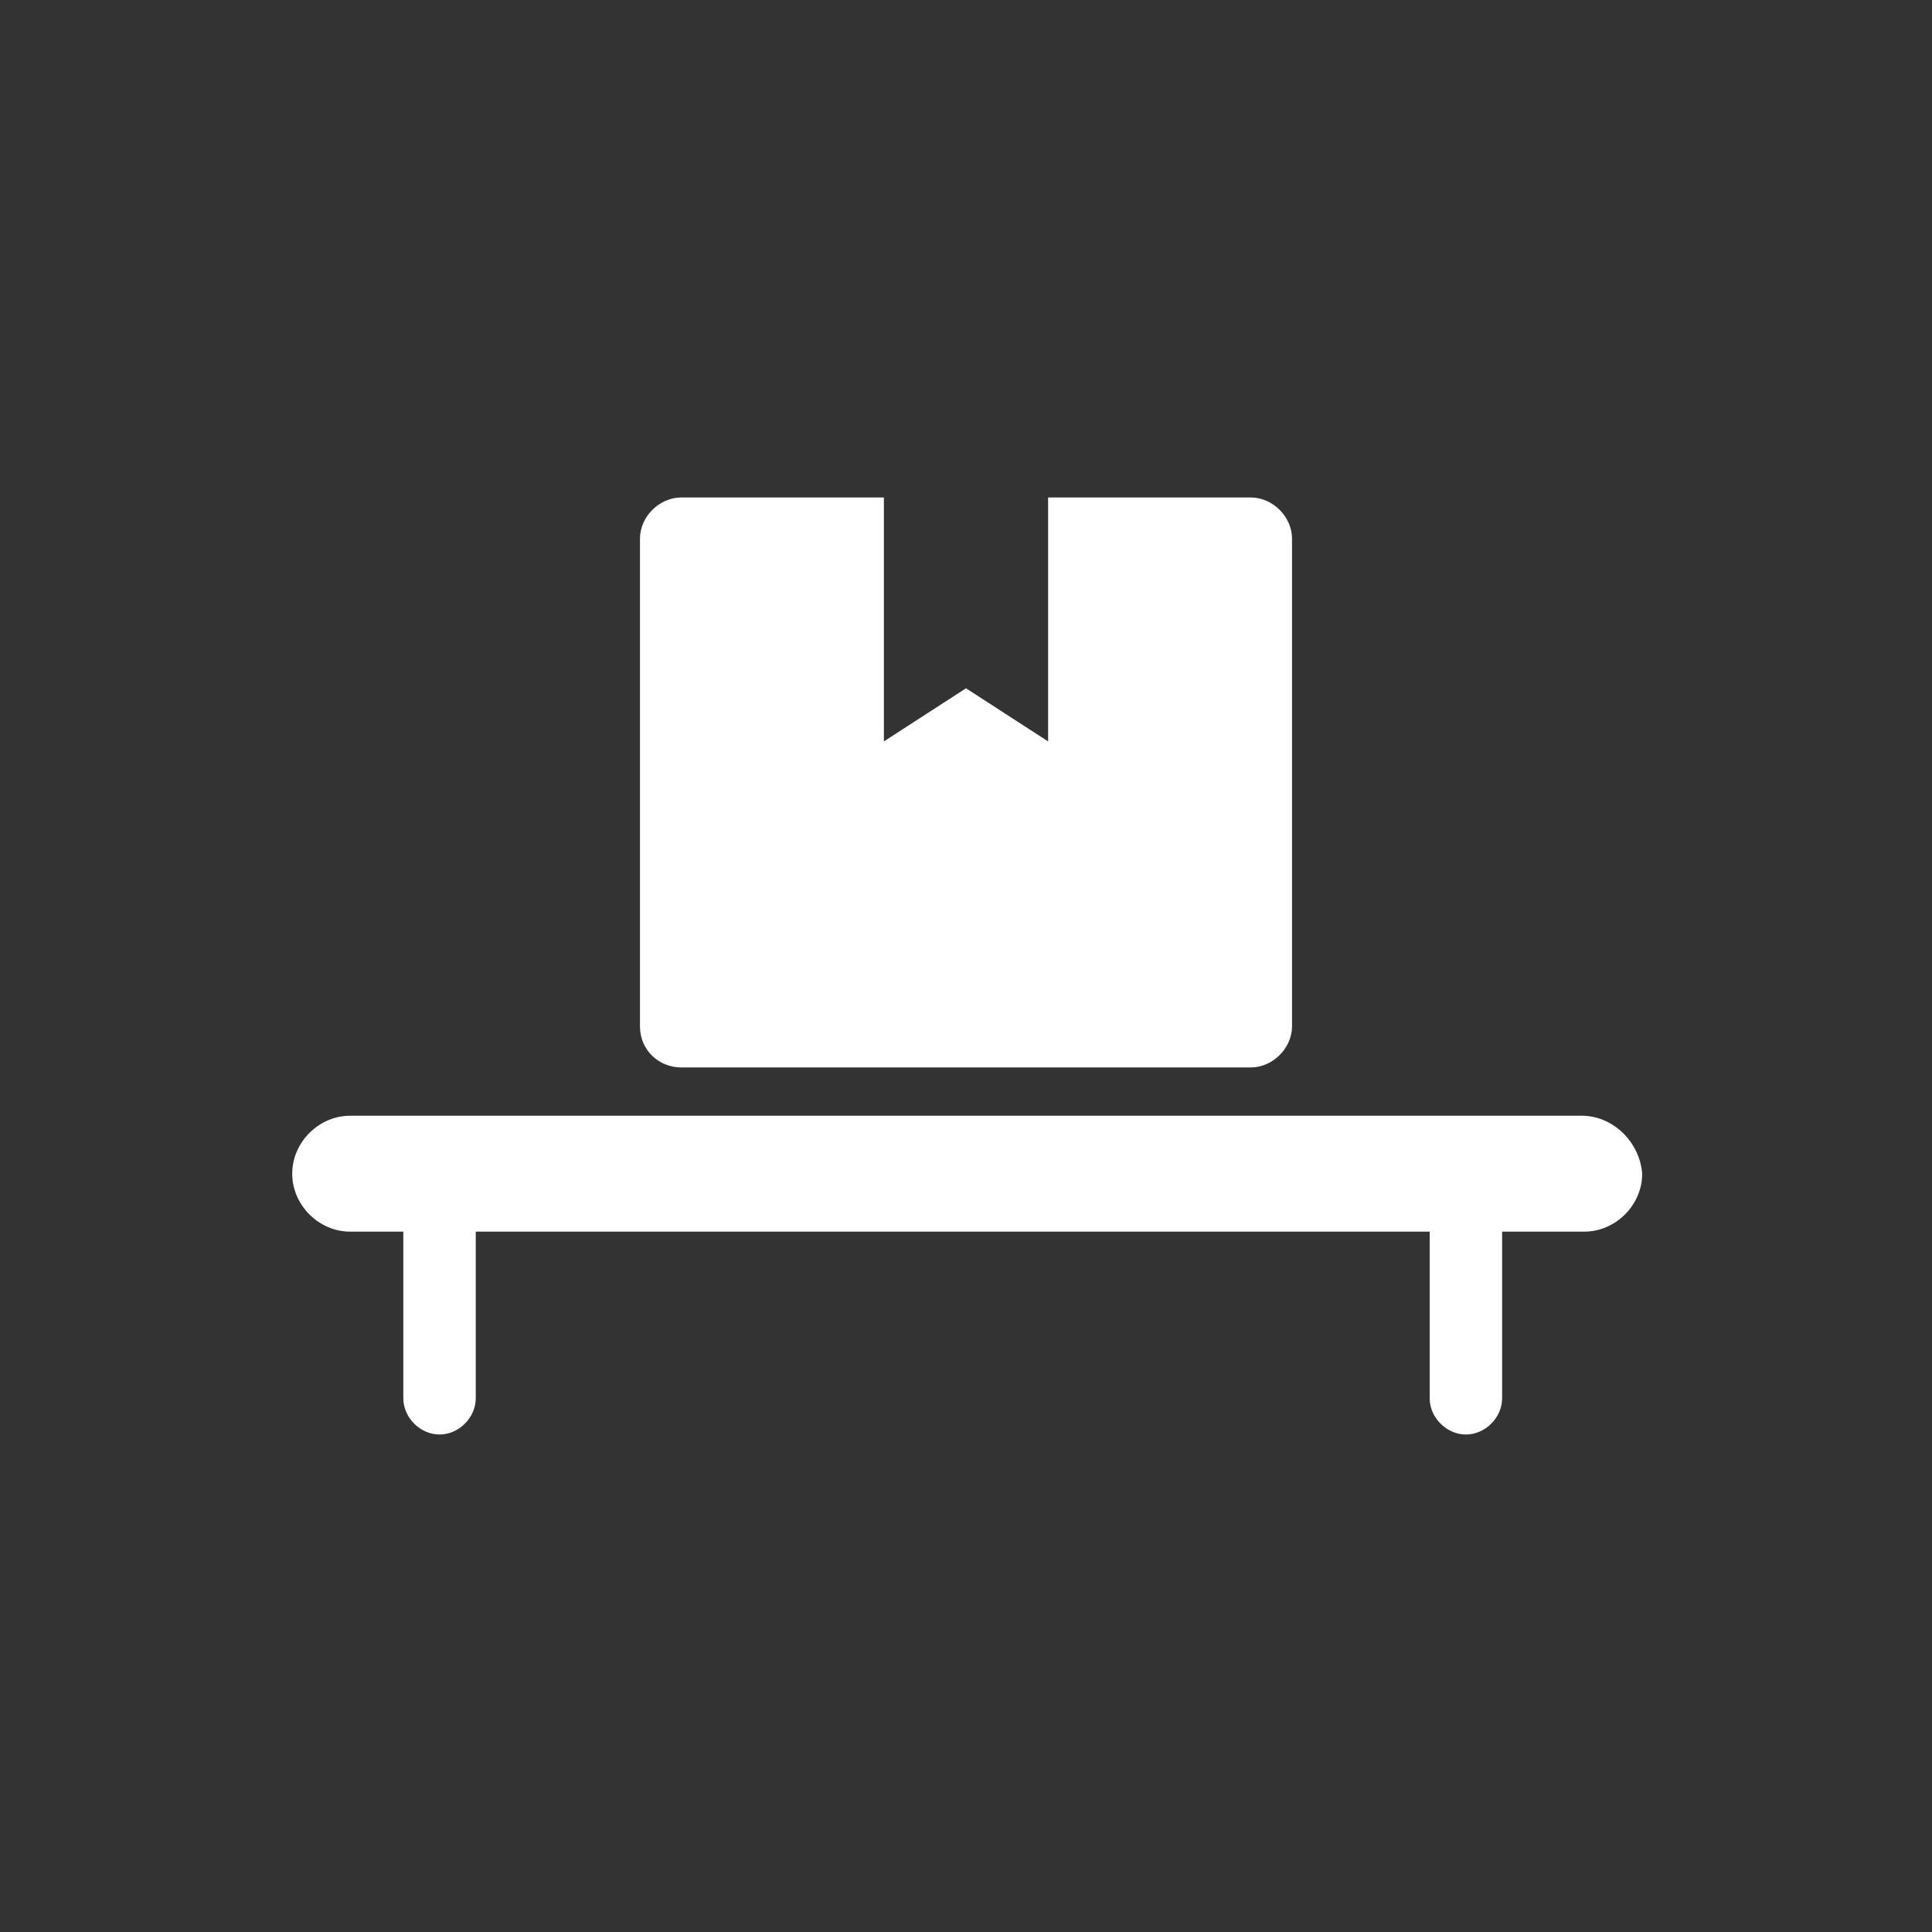
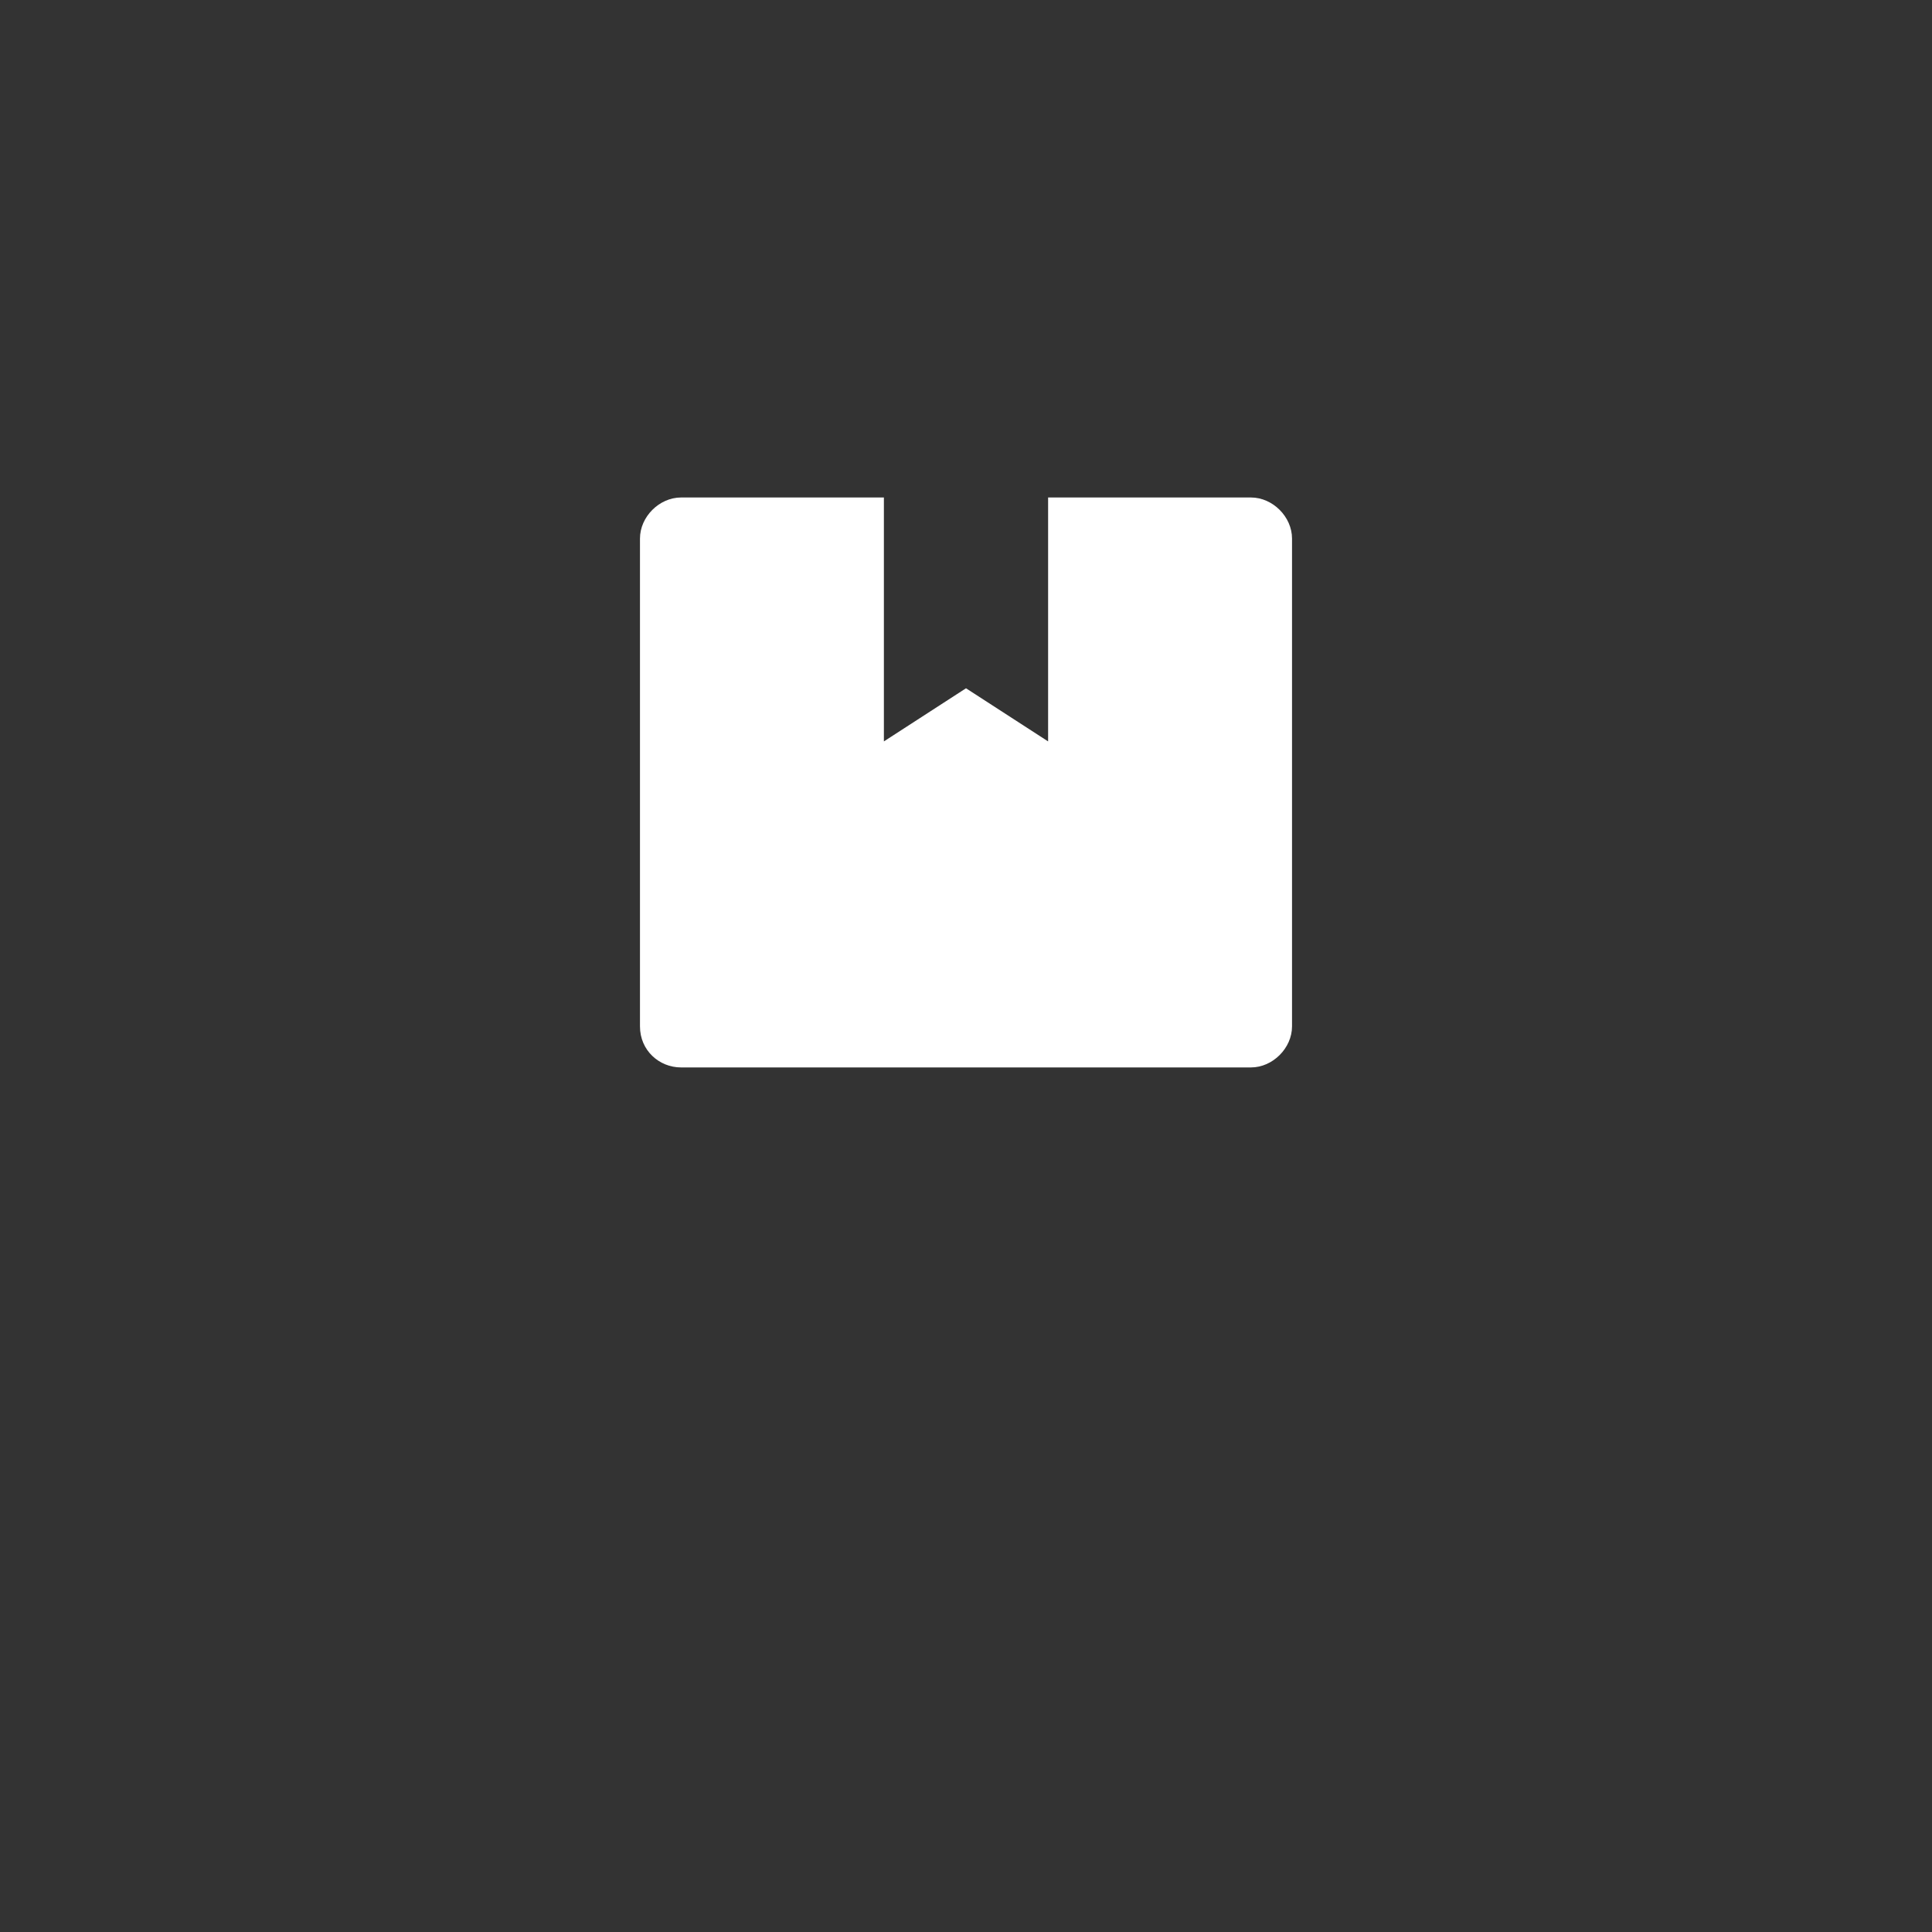
<svg xmlns="http://www.w3.org/2000/svg" version="1.1" id="Layer_1" x="0px" y="0px" viewBox="0 0 80 80" style="enable-background:new 0 0 80 80;" xml:space="preserve">
  <rect x="0" y="0" width="80" height="80" fill="#333333" stroke="none" />
  <style type="text/css">
	.st0{fill:#FFFFFF;}
</style>
  <g>
    <path class="st0" d="M28.2,44.2h23.6c0.9,0,1.7-0.8,1.7-1.7V22.3c0-0.9-0.8-1.7-1.7-1.7h-8.4v10.1L40,28.5l-3.4,2.2V20.6h-8.4   c-0.9,0-1.7,0.8-1.7,1.7v20.2C26.5,43.5,27.3,44.2,28.2,44.2z" />
-     <path class="st0" d="M65.5,46.2h-51c-1.3,0-2.4,1.1-2.4,2.4c0,1.3,1.1,2.4,2.4,2.4h2.2v6.9c0,0.8,0.7,1.5,1.5,1.5   c0.8,0,1.5-0.7,1.5-1.5v-6.9h39.5v6.9c0,0.8,0.7,1.5,1.5,1.5s1.5-0.7,1.5-1.5v-6.9h3.4c1.3,0,2.4-1.1,2.4-2.4   C67.9,47.3,66.8,46.2,65.5,46.2z" />
  </g>
</svg>